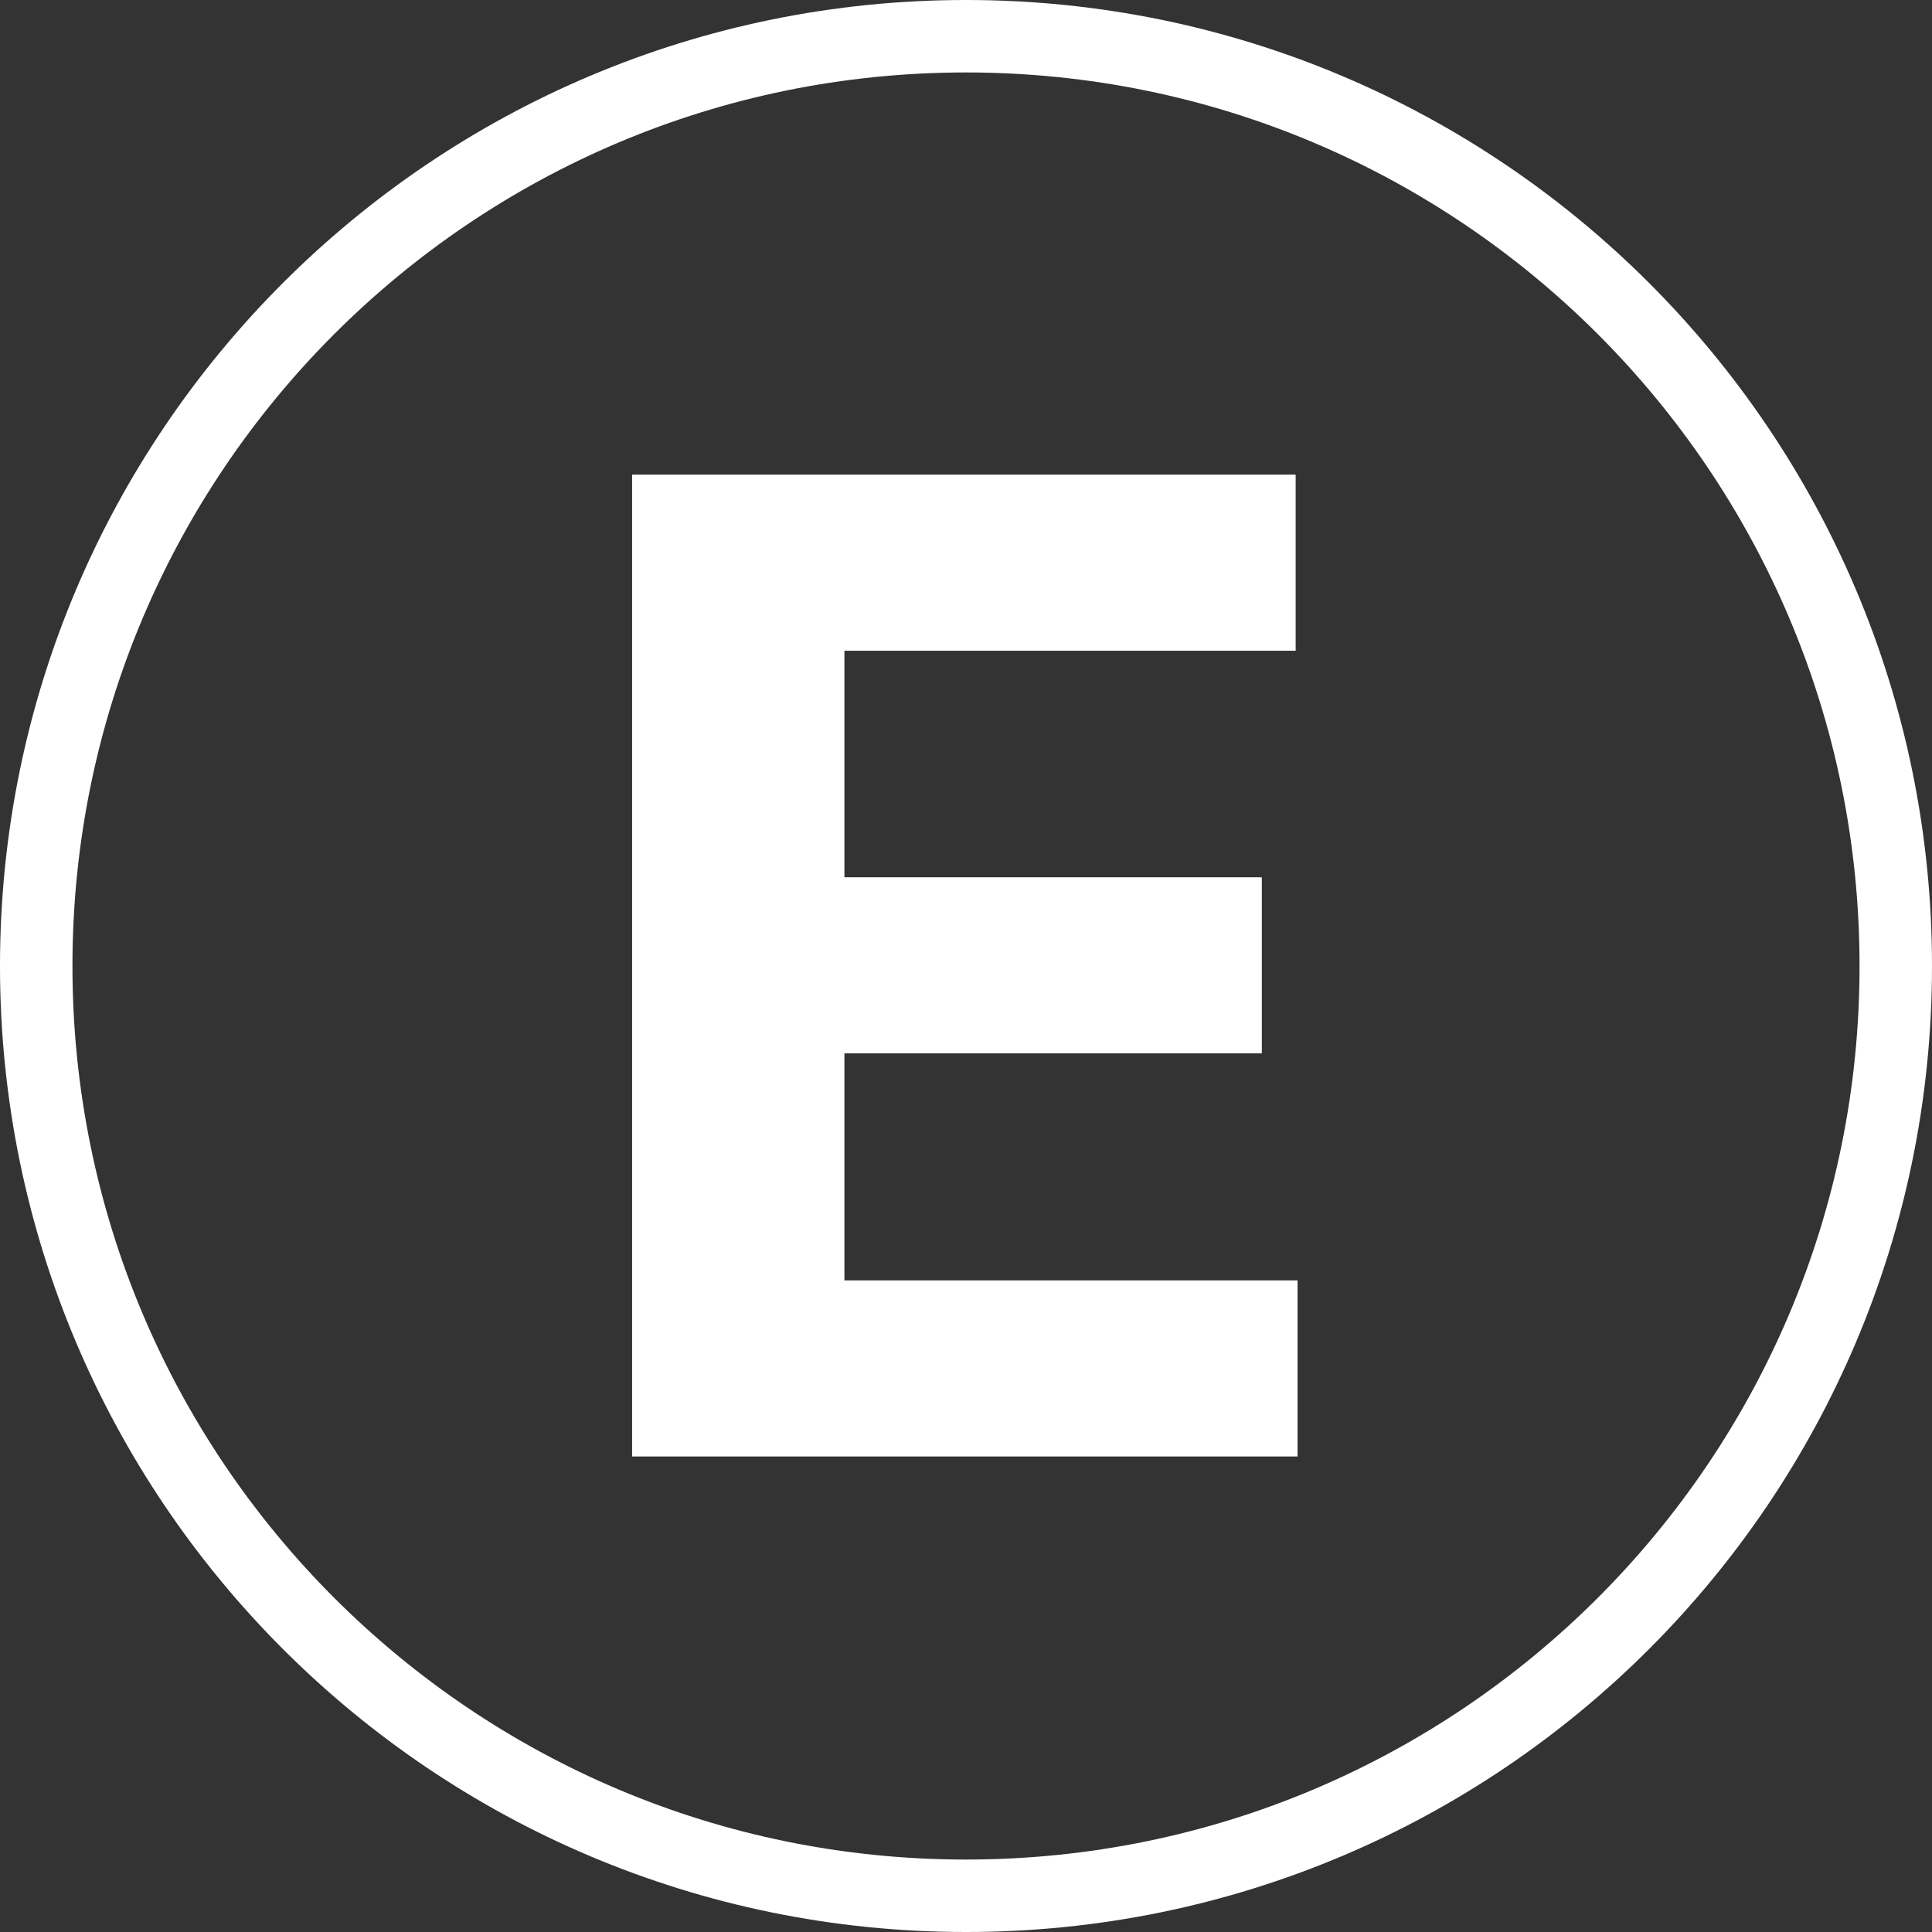
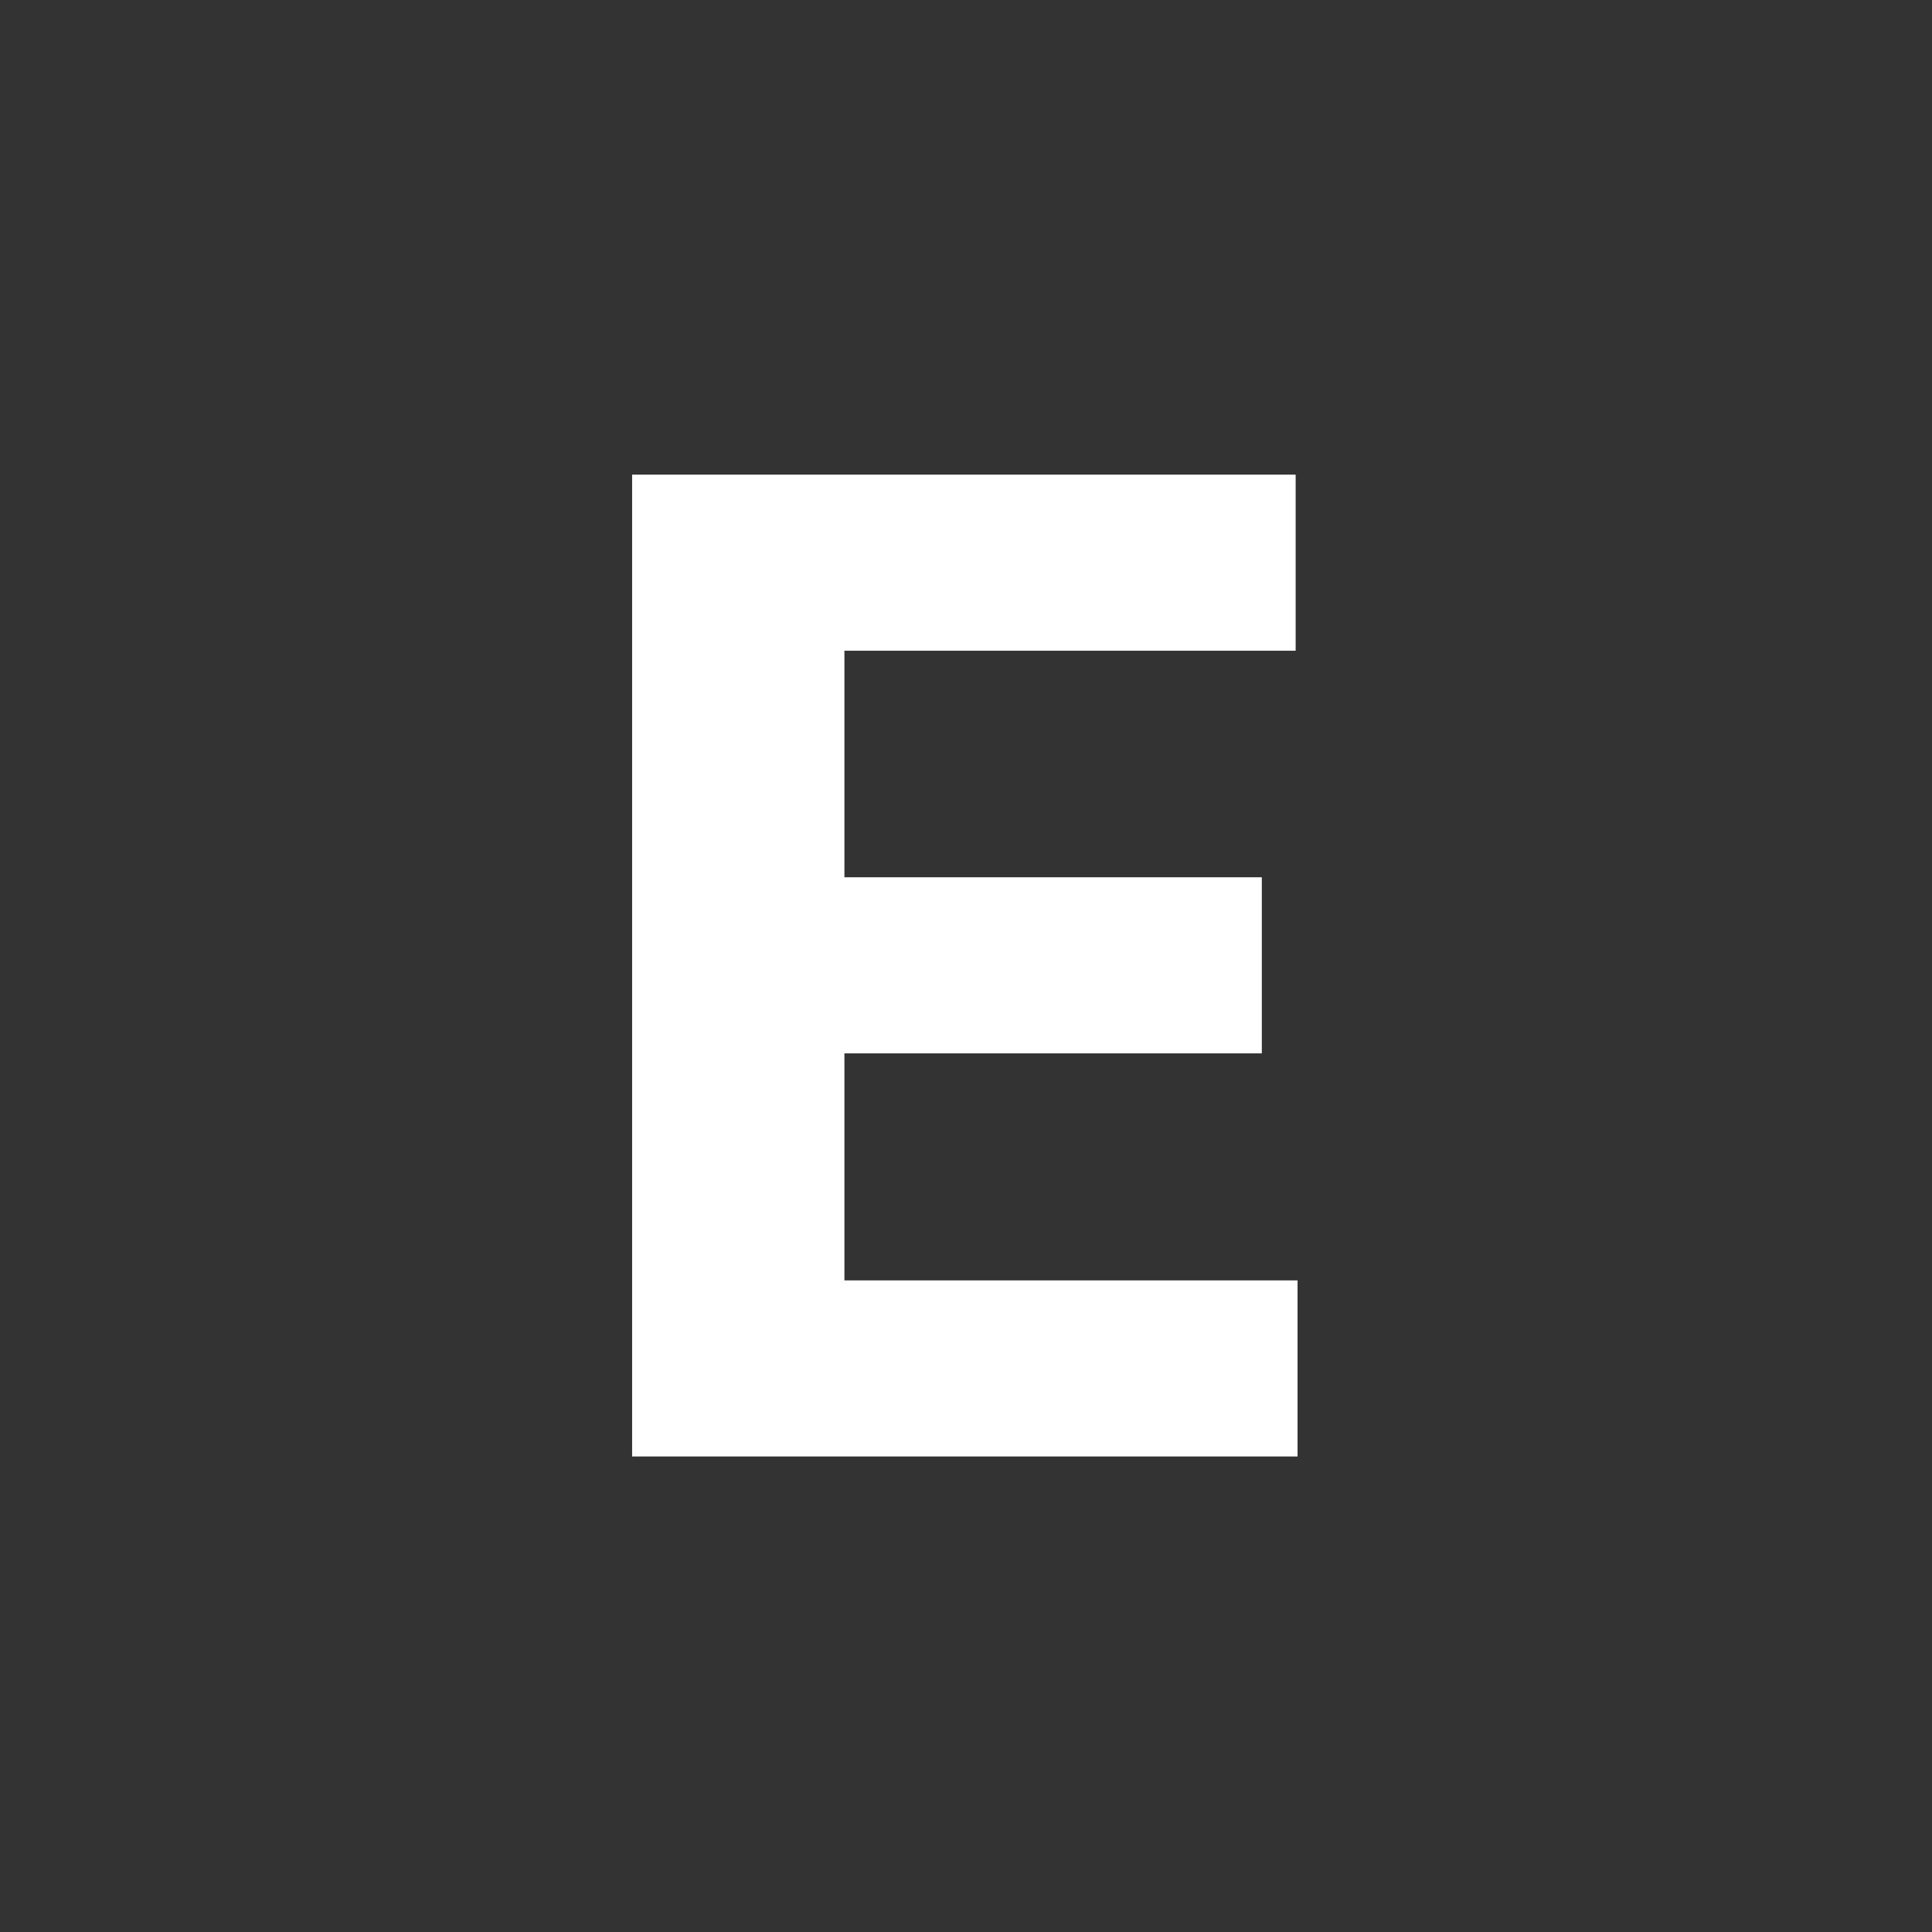
<svg xmlns="http://www.w3.org/2000/svg" width="323" height="323" viewBox="0 0 323 323" fill="none">
  <rect x="0" y="0" width="323" height="323" fill="#333333" stroke="none" />
-   <path d="M161.5 316.944C247.349 316.944 316.944 247.349 316.944 161.5C316.944 75.65 247.349 6.056 161.5 6.056C75.651 6.056 6.056 75.65 6.056 161.5C6.056 247.349 75.651 316.944 161.5 316.944Z" stroke="white" stroke-width="12.113" />
  <path d="M140.673 215.061H215.931V242.5H106.68V80.353H215.613V107.792H140.673H140.173V108.292V147.167V147.667H140.673H209.957V175.106H140.673H140.173V175.606V214.561V215.061H140.673Z" fill="white" stroke="white" stroke-width="2" />
</svg>